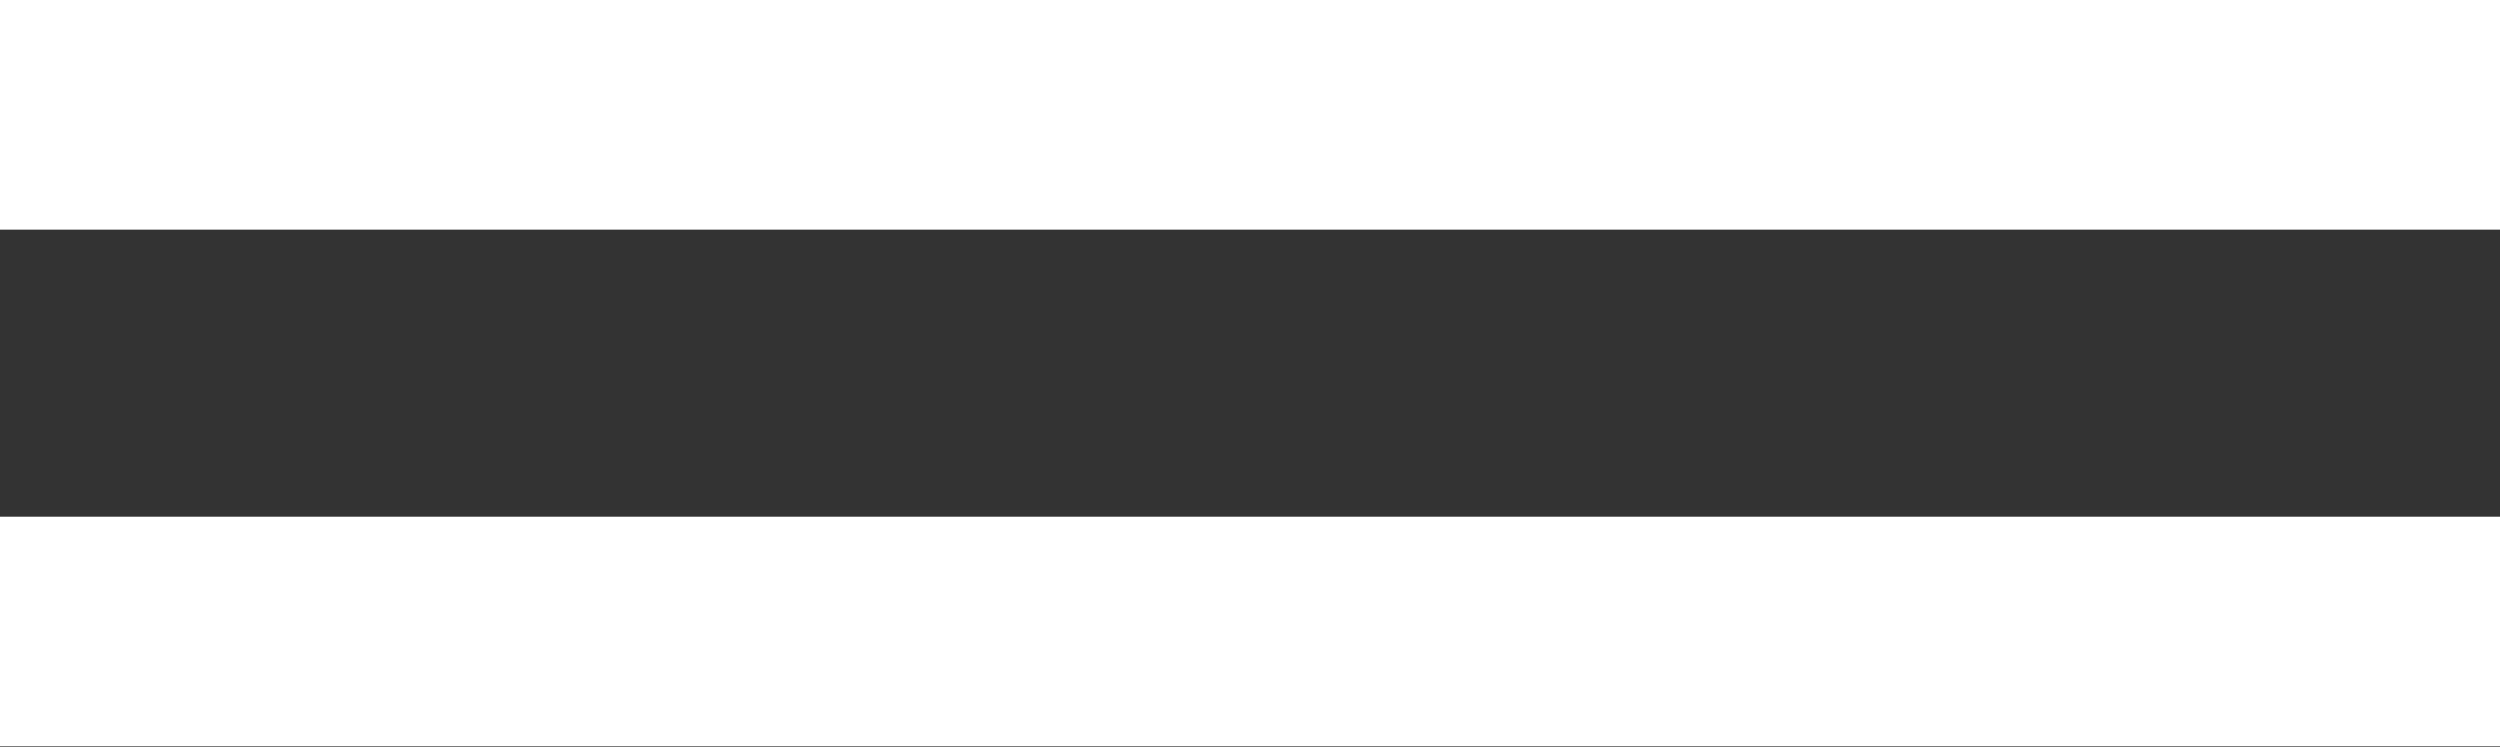
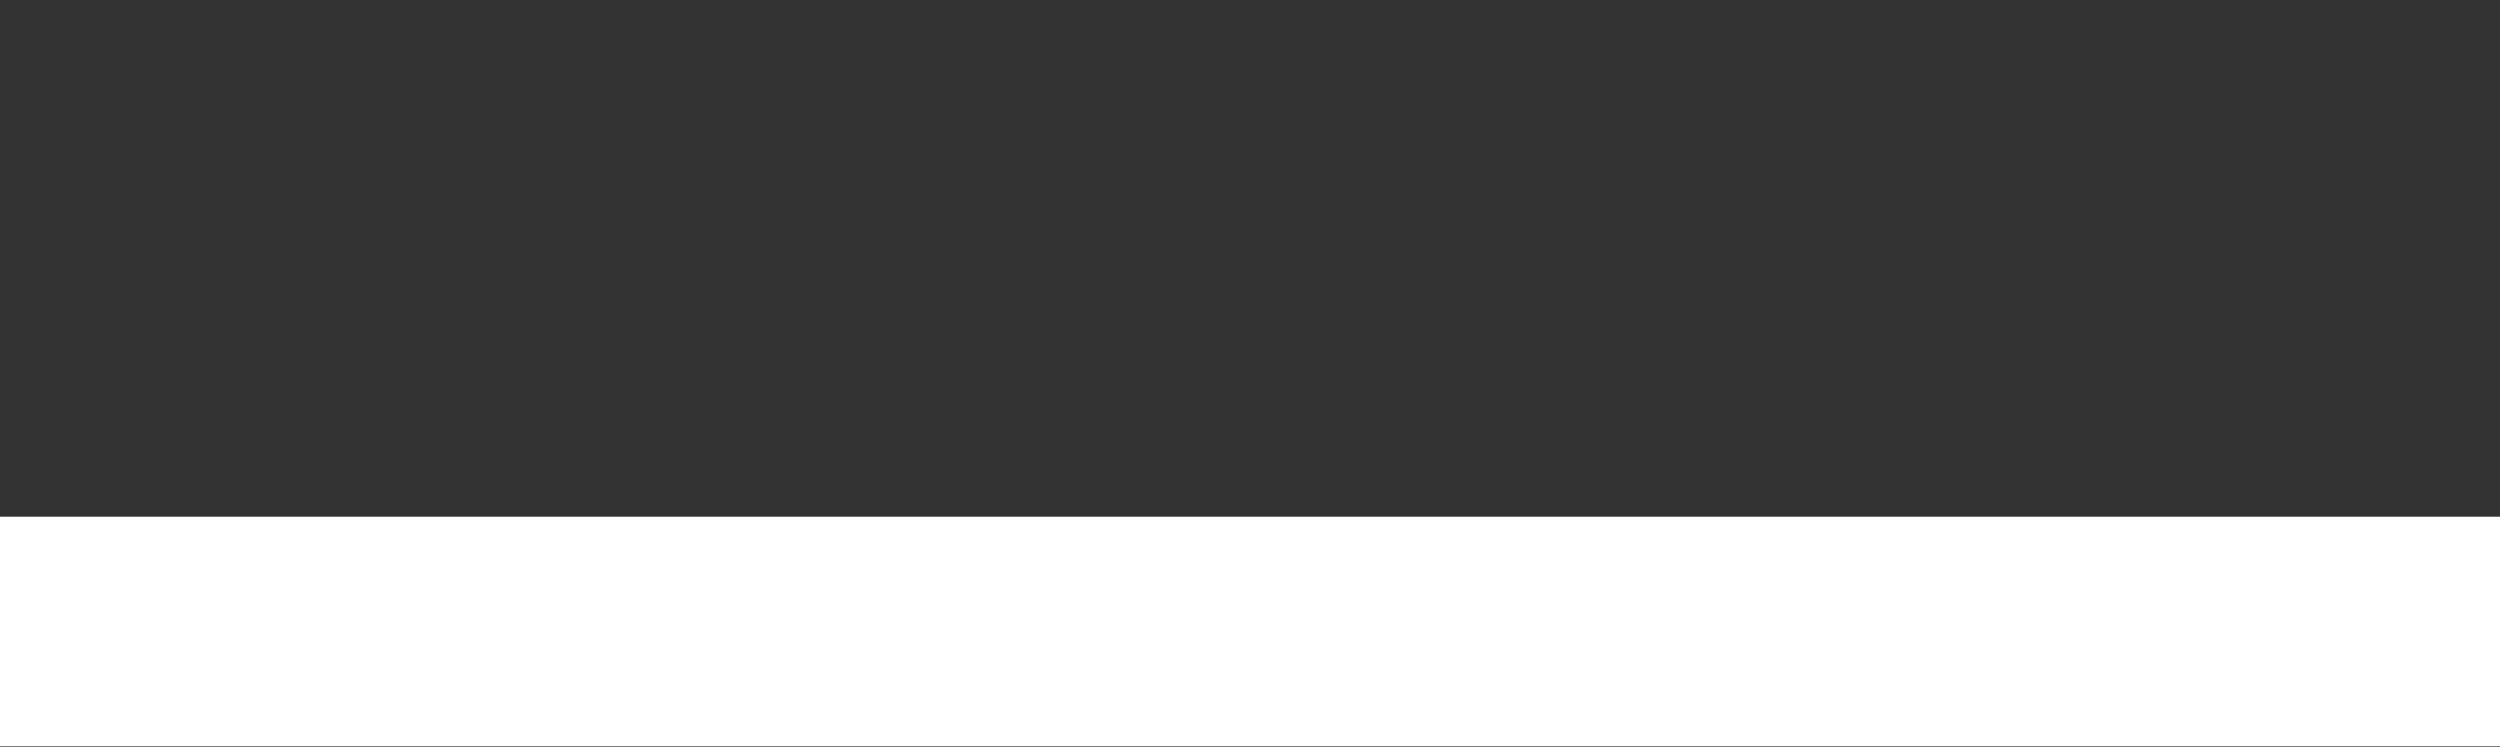
<svg xmlns="http://www.w3.org/2000/svg" viewBox="0 0 28.74 8.59">
  <rect x="0" y="0" width="28.74" height="8.59" fill="#333333" stroke="none" />
  <defs>
    <style>.cls-1{fill:#fff;}</style>
  </defs>
  <g id="Слой_2" data-name="Слой 2">
    <g id="Слой_1-2" data-name="Слой 1">
-       <rect class="cls-1" width="28.74" height="2.64" />
      <rect class="cls-1" y="5.94" width="28.74" height="2.64" />
    </g>
  </g>
</svg>